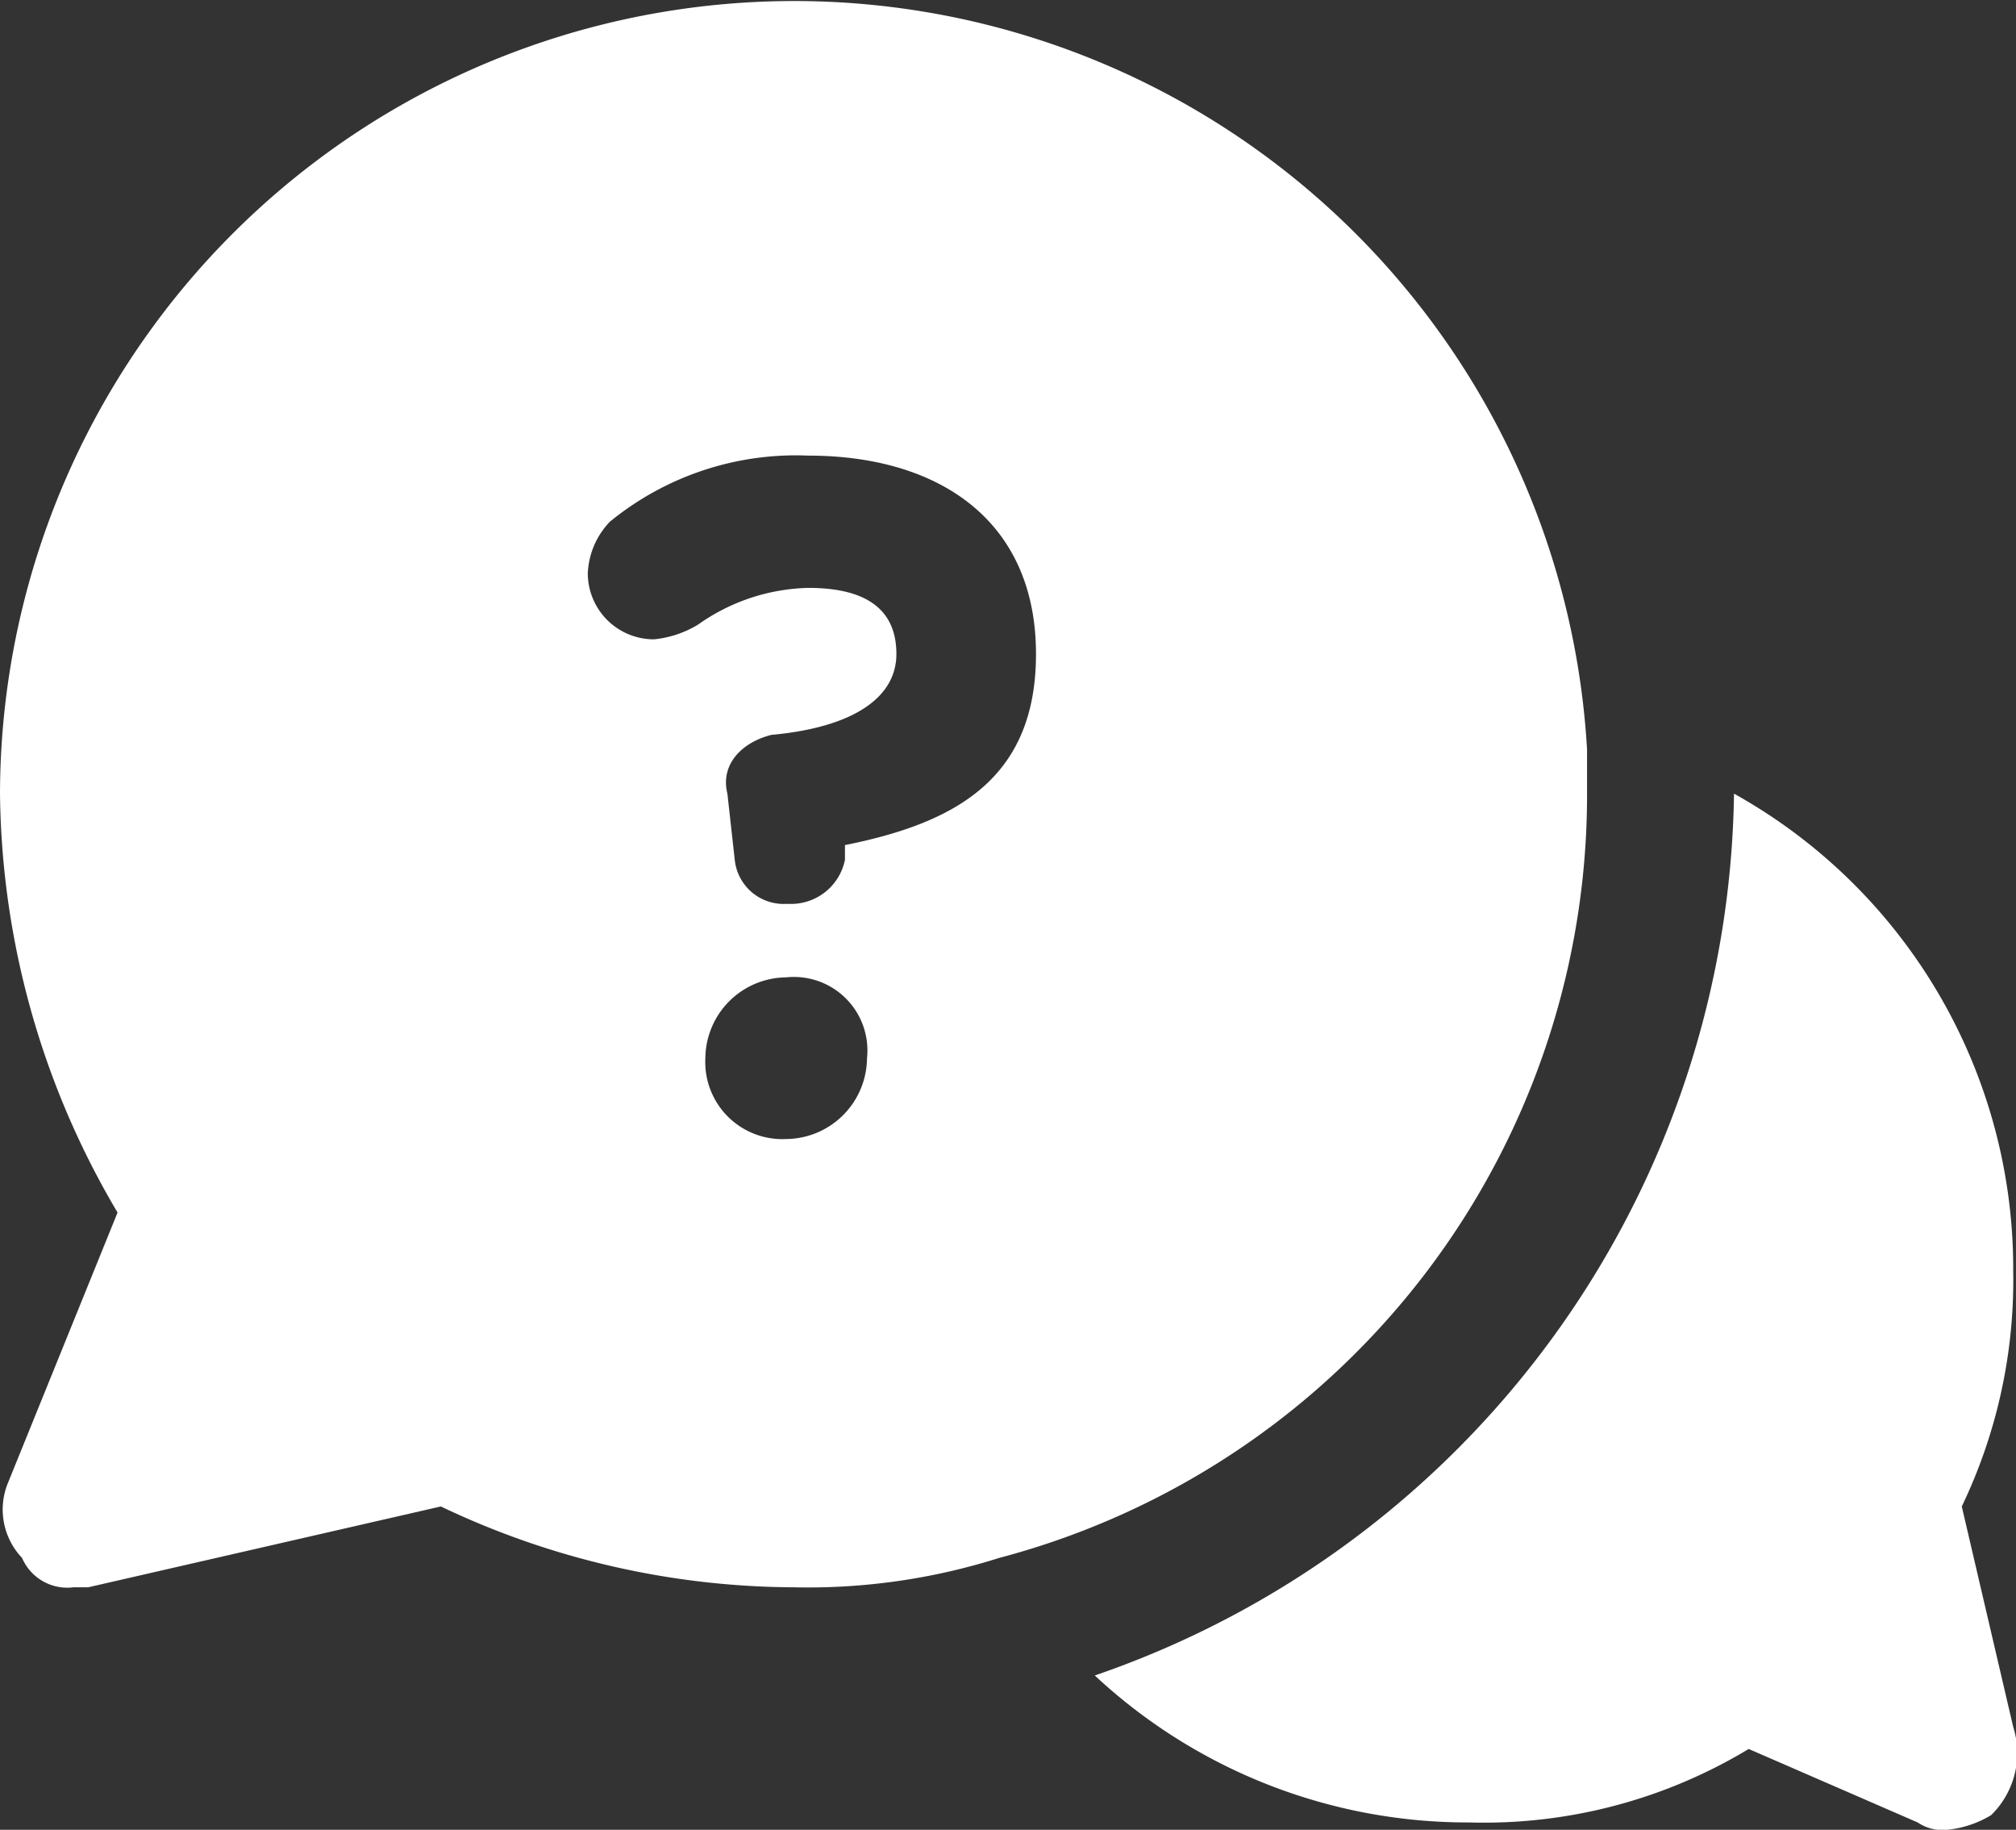
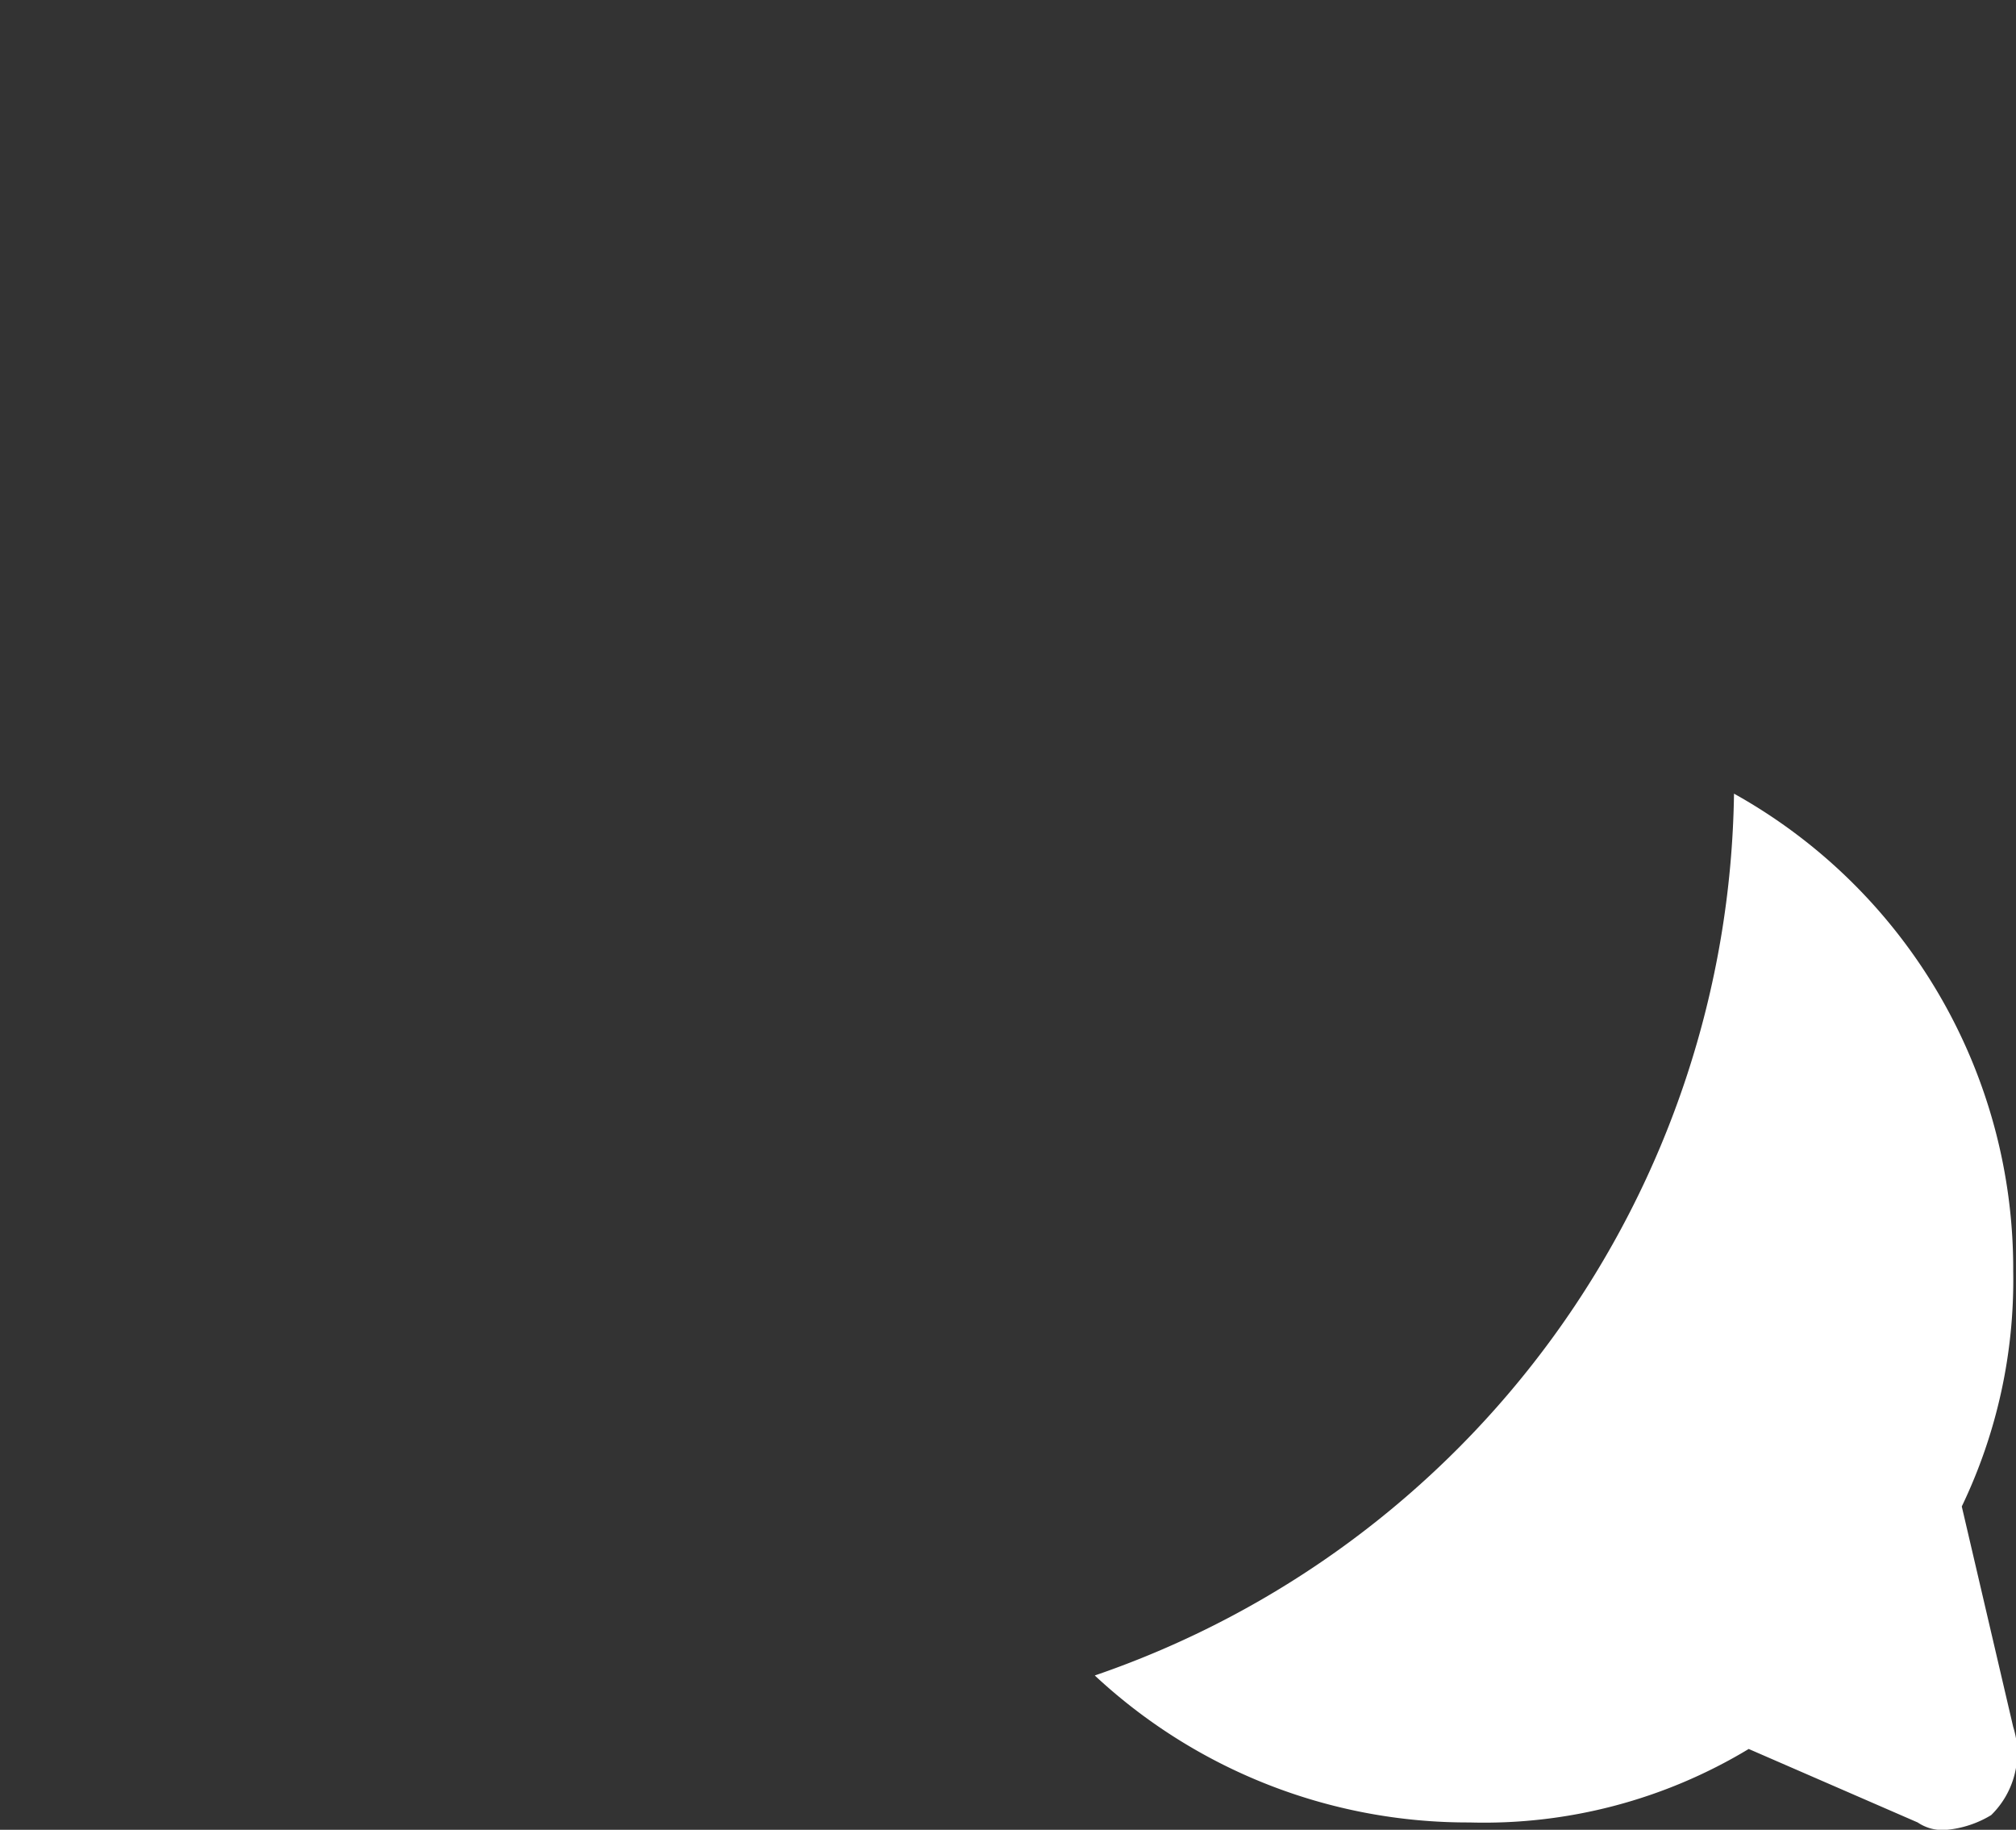
<svg xmlns="http://www.w3.org/2000/svg" id="FAQ" width="27.438" height="24.9" viewBox="0 0 27.438 24.9">
  <rect x="0" y="0" width="27.438" height="24.9" fill="#333333" stroke="none" />
  <defs>
    <style>
      .cls-1 {
        fill: #fff;
      }
    </style>
  </defs>
  <path id="Tracé_264" data-name="Tracé 264" class="cls-1" d="M29.4,31.1a1.421,1.421,0,0,1-.6.2.6.6,0,0,1-.4-.1l-2.3-1a6.97,6.97,0,0,1-3.8,1,7.443,7.443,0,0,1-5.1-2,12.876,12.876,0,0,0,8.7-12,7.4,7.4,0,0,1,3.8,6.5,7.111,7.111,0,0,1-.7,3.2l.7,3A1.18,1.18,0,0,1,29.4,31.1Z" transform="translate(-2.3 -6.4)" />
-   <path id="Tracé_265" data-name="Tracé 265" class="cls-1" d="M23.9,16.6a10.809,10.809,0,0,0-21.6.6,11.388,11.388,0,0,0,1.6,5.7L2.4,26.6a.955.955,0,0,0,.2,1,.67.67,0,0,0,.7.4h.2l4.8-1.1A11.255,11.255,0,0,0,13.1,28a8.627,8.627,0,0,0,2.8-.4,10.741,10.741,0,0,0,8-10.4Q23.9,16.9,23.9,16.6Zm-9.8,4.2A1.11,1.11,0,0,1,13,21.9a1.049,1.049,0,0,1-1.1-1.1h0A1.11,1.11,0,0,1,13,19.7a1,1,0,0,1,1.1,1.1Zm2.3-5.5c0,1.7-1.1,2.3-2.6,2.6v.2a.749.749,0,0,1-.7.6H13a.669.669,0,0,1-.7-.6l-.1-.9c-.1-.4.2-.7.6-.8,1.1-.1,1.7-.5,1.7-1.1h0q0-.9-1.2-.9a2.7,2.7,0,0,0-1.5.5,1.421,1.421,0,0,1-.6.2.9.9,0,0,1-.9-.9,1.08,1.08,0,0,1,.3-.7,4,4,0,0,1,2.7-.9c1.8,0,3.1.9,3.1,2.7Z" transform="translate(-2.3 -6.4)" />
</svg>